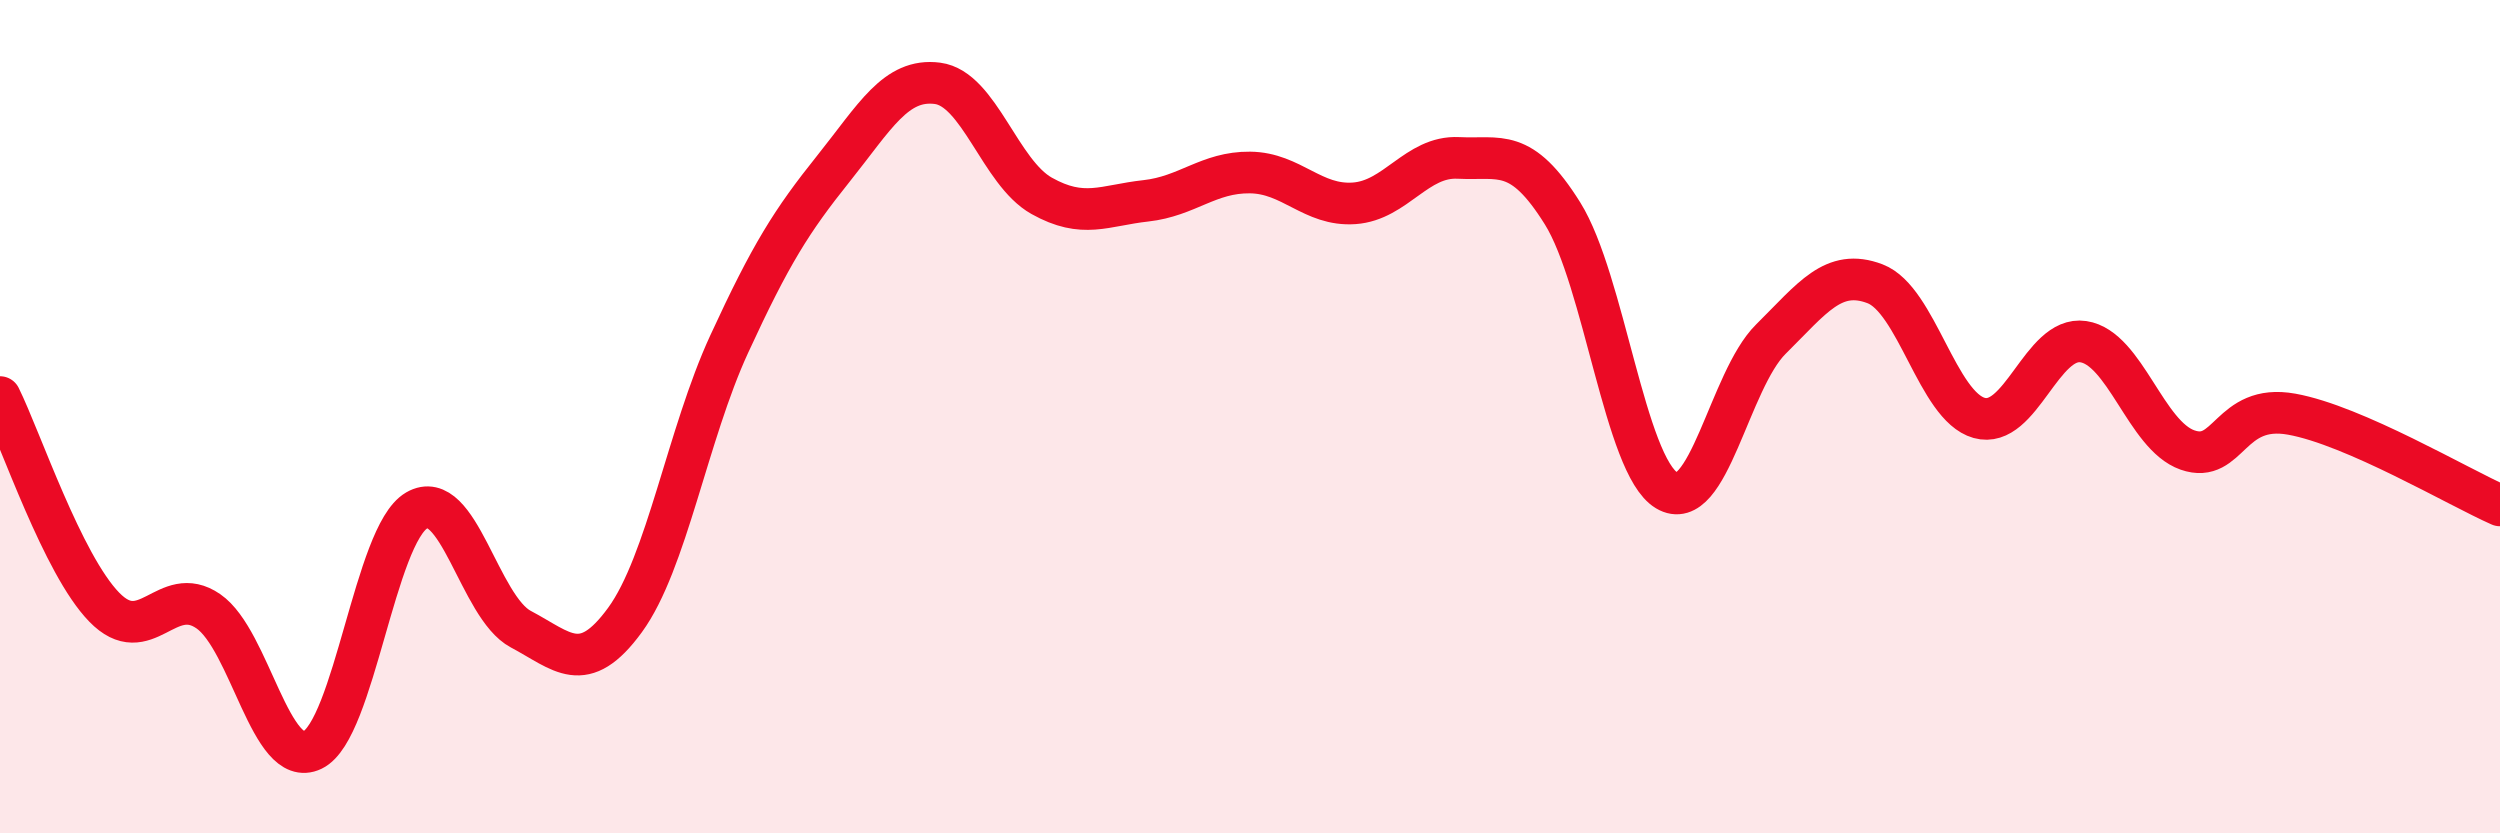
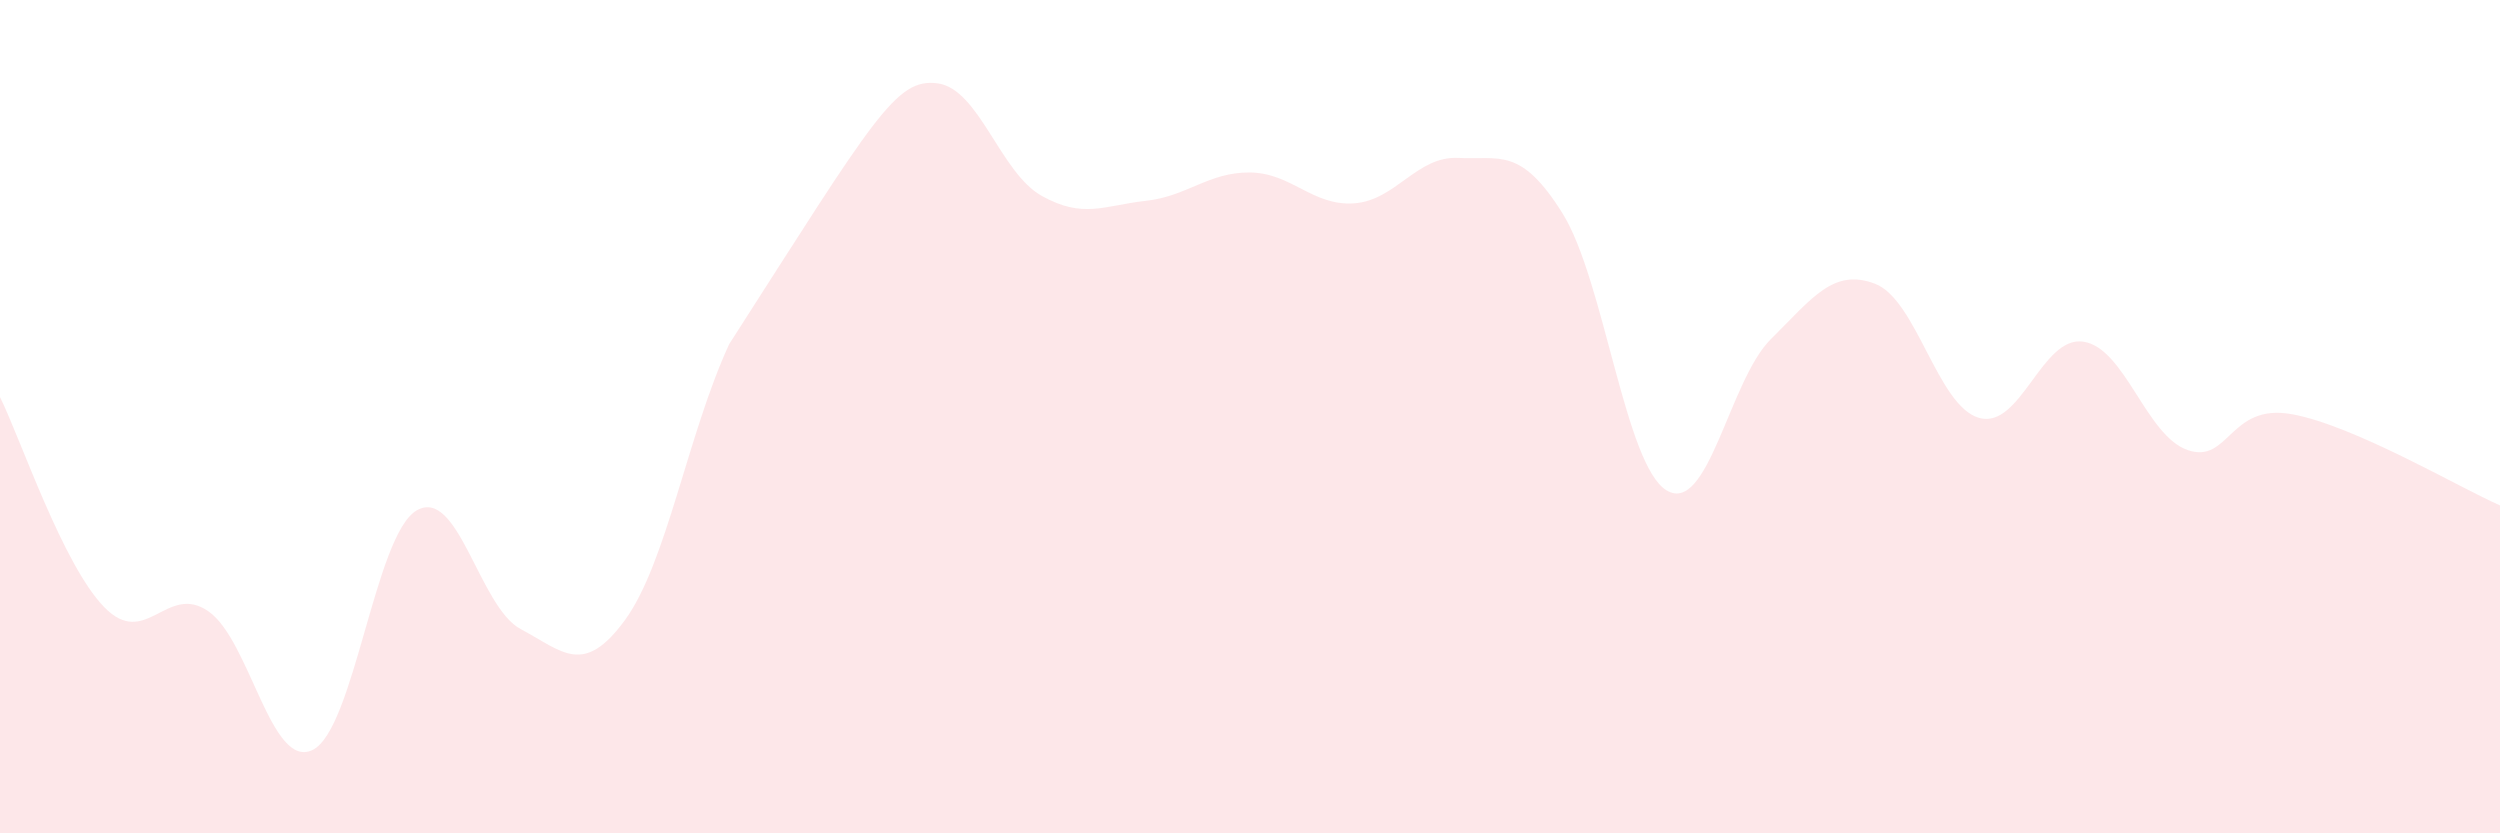
<svg xmlns="http://www.w3.org/2000/svg" width="60" height="20" viewBox="0 0 60 20">
-   <path d="M 0,9.53 C 0.5,10.54 1.5,13.54 2.5,14.57 C 3.5,15.6 4,13.98 5,14.67 C 6,15.36 6.5,18.48 7.5,18 C 8.5,17.52 9,12.83 10,12.25 C 11,11.67 11.5,14.57 12.5,15.1 C 13.5,15.63 14,16.25 15,14.88 C 16,13.51 16.5,10.43 17.5,8.26 C 18.5,6.09 19,5.3 20,4.05 C 21,2.8 21.5,1.87 22.5,2 C 23.5,2.13 24,4.14 25,4.7 C 26,5.26 26.5,4.93 27.5,4.82 C 28.5,4.71 29,4.13 30,4.14 C 31,4.15 31.5,4.95 32.5,4.88 C 33.5,4.81 34,3.74 35,3.79 C 36,3.84 36.5,3.52 37.5,5.12 C 38.5,6.72 39,11.17 40,11.77 C 41,12.37 41.5,9.13 42.5,8.14 C 43.5,7.15 44,6.43 45,6.81 C 46,7.19 46.5,9.75 47.5,10.03 C 48.5,10.31 49,8.05 50,8.2 C 51,8.35 51.5,10.45 52.5,10.8 C 53.5,11.15 53.5,9.67 55,9.94 C 56.5,10.21 59,11.69 60,12.13L60 20L0 20Z" fill="#EB0A25" opacity="0.1" stroke-linecap="round" stroke-linejoin="round" />
-   <path d="M 0,9.53 C 0.5,10.54 1.5,13.54 2.5,14.57 C 3.5,15.6 4,13.98 5,14.67 C 6,15.36 6.5,18.48 7.5,18 C 8.5,17.52 9,12.83 10,12.25 C 11,11.67 11.5,14.57 12.5,15.1 C 13.5,15.63 14,16.25 15,14.88 C 16,13.51 16.5,10.43 17.5,8.26 C 18.5,6.09 19,5.3 20,4.05 C 21,2.8 21.5,1.87 22.5,2 C 23.5,2.13 24,4.14 25,4.7 C 26,5.26 26.5,4.93 27.5,4.82 C 28.5,4.71 29,4.13 30,4.14 C 31,4.15 31.5,4.95 32.5,4.88 C 33.5,4.81 34,3.74 35,3.79 C 36,3.84 36.5,3.52 37.5,5.12 C 38.5,6.72 39,11.17 40,11.77 C 41,12.37 41.5,9.13 42.5,8.14 C 43.5,7.15 44,6.43 45,6.81 C 46,7.19 46.5,9.75 47.5,10.03 C 48.5,10.31 49,8.05 50,8.2 C 51,8.35 51.5,10.45 52.5,10.8 C 53.5,11.15 53.5,9.67 55,9.94 C 56.5,10.21 59,11.69 60,12.13" stroke="#EB0A25" stroke-width="1" fill="none" stroke-linecap="round" stroke-linejoin="round" />
+   <path d="M 0,9.53 C 0.5,10.54 1.5,13.54 2.5,14.57 C 3.5,15.6 4,13.98 5,14.67 C 6,15.36 6.5,18.48 7.5,18 C 8.5,17.52 9,12.83 10,12.25 C 11,11.67 11.5,14.57 12.5,15.1 C 13.5,15.63 14,16.25 15,14.88 C 16,13.51 16.5,10.43 17.5,8.26 C 21,2.8 21.5,1.87 22.5,2 C 23.5,2.13 24,4.14 25,4.7 C 26,5.26 26.5,4.93 27.5,4.82 C 28.5,4.71 29,4.13 30,4.14 C 31,4.15 31.5,4.95 32.5,4.88 C 33.5,4.81 34,3.74 35,3.79 C 36,3.84 36.5,3.52 37.5,5.12 C 38.5,6.72 39,11.17 40,11.77 C 41,12.37 41.5,9.13 42.5,8.14 C 43.5,7.15 44,6.43 45,6.81 C 46,7.19 46.5,9.75 47.5,10.03 C 48.5,10.31 49,8.05 50,8.2 C 51,8.35 51.5,10.45 52.5,10.8 C 53.5,11.15 53.5,9.67 55,9.94 C 56.5,10.21 59,11.69 60,12.13L60 20L0 20Z" fill="#EB0A25" opacity="0.1" stroke-linecap="round" stroke-linejoin="round" />
</svg>